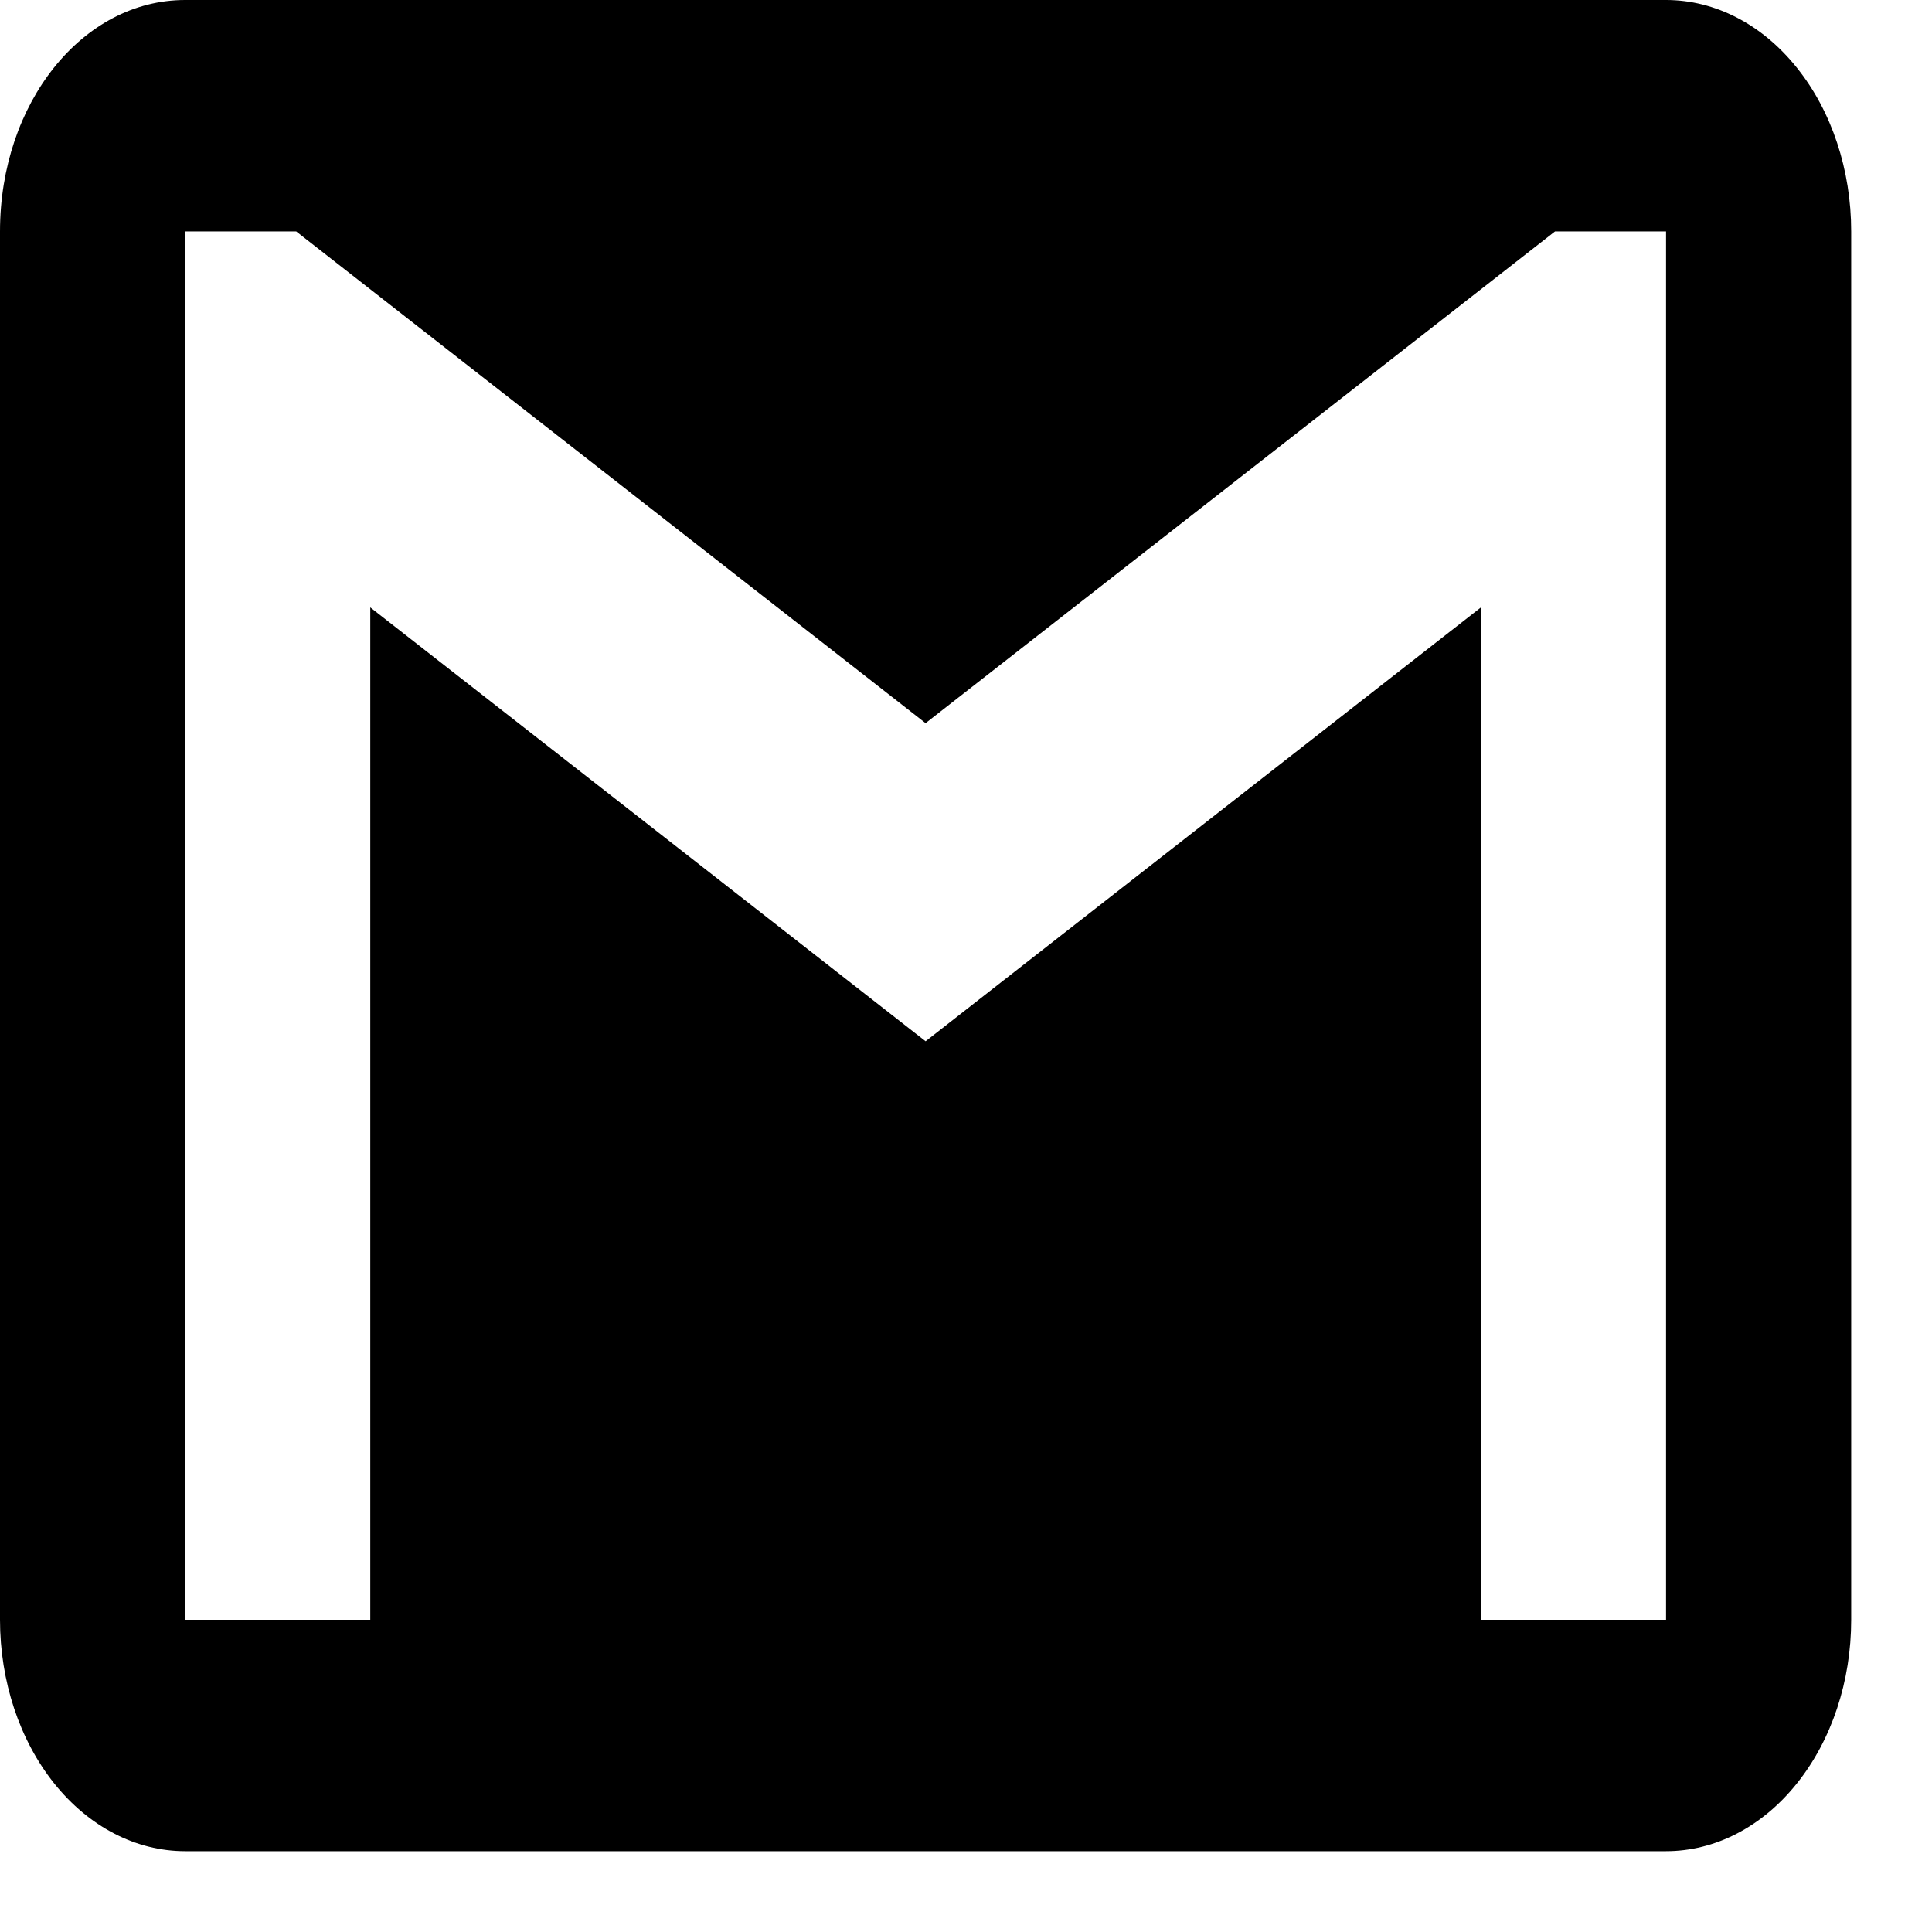
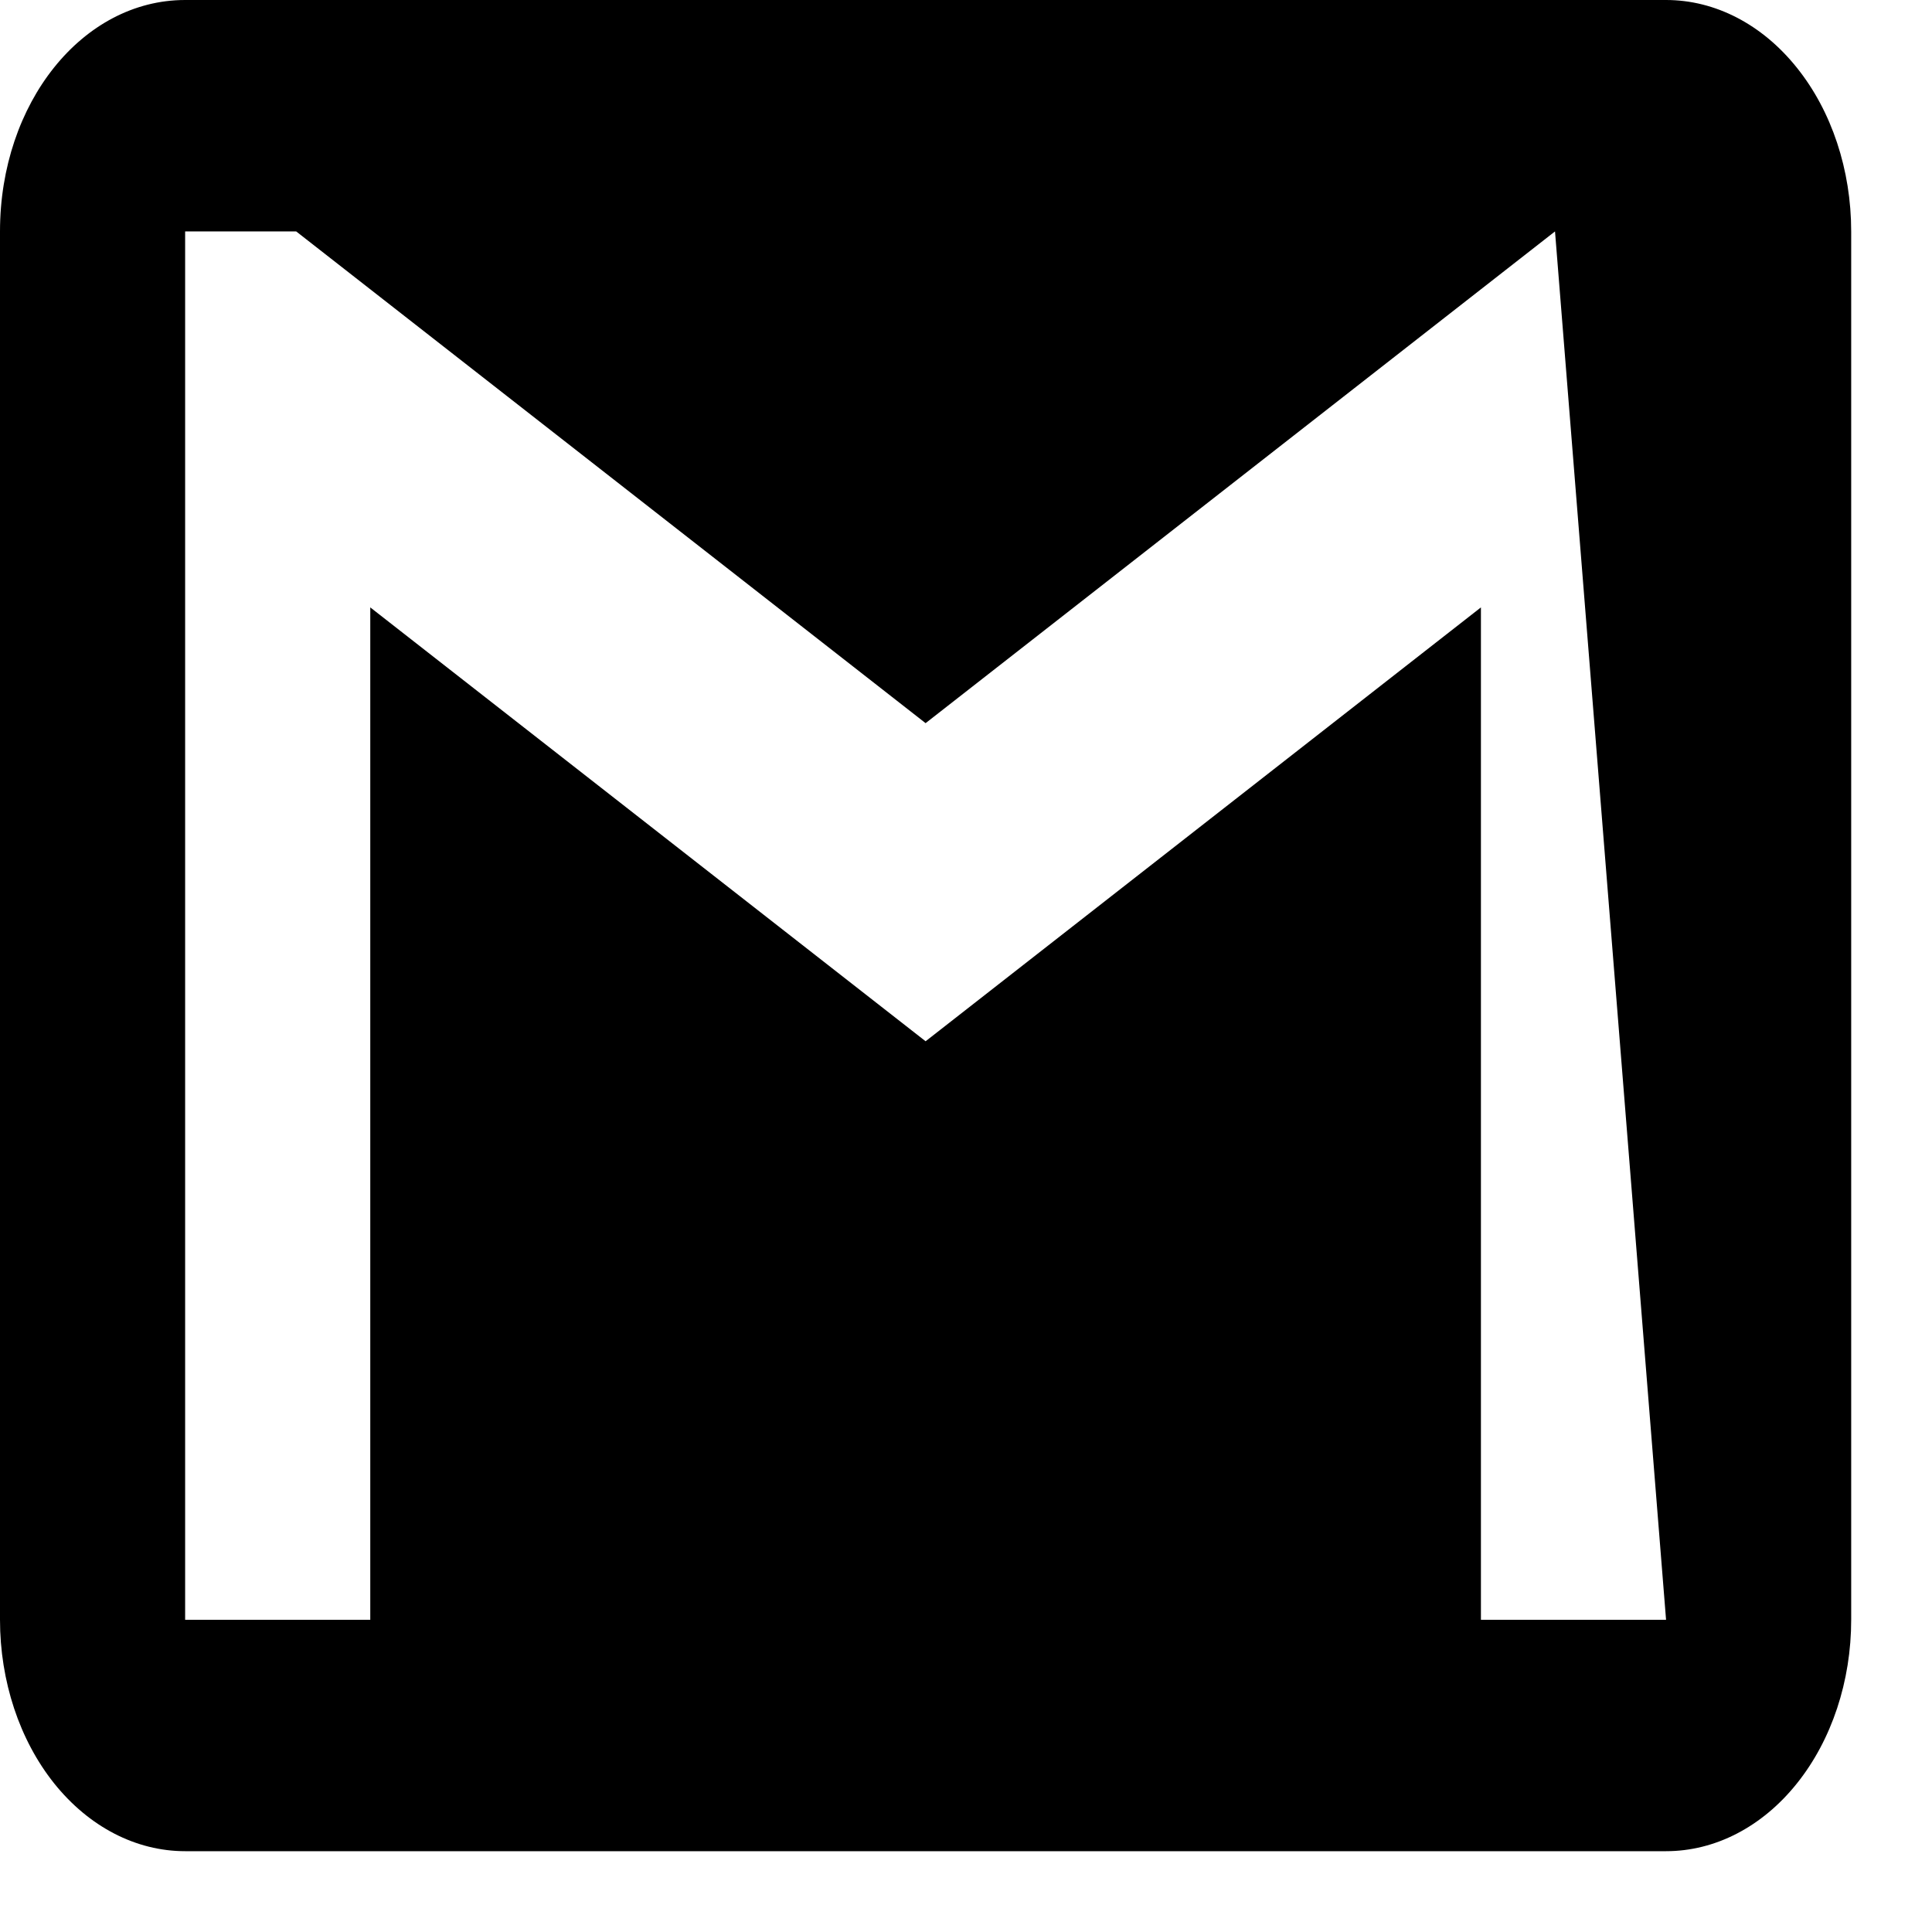
<svg xmlns="http://www.w3.org/2000/svg" fill="none" height="100%" overflow="visible" preserveAspectRatio="none" style="display: block;" viewBox="0 0 23 23" width="100%">
  <g id="Frame 61">
-     <path d="M19.834 19.283H17.63V7.231L11.019 12.396L4.408 7.231V19.283H2.204V2.755H3.526L11.019 8.609L18.512 2.755H19.834M19.834 0H2.204C0.981 0 0 1.226 0 2.755V19.283C0 20.014 0.232 20.714 0.645 21.231C1.059 21.748 1.619 22.038 2.204 22.038H19.834C20.419 22.038 20.979 21.748 21.392 21.231C21.806 20.714 22.038 20.014 22.038 19.283V2.755C22.038 2.024 21.806 1.323 21.392 0.807C20.979 0.29 20.419 0 19.834 0Z" fill="black" id="Vector" />
+     <path d="M19.834 19.283H17.63V7.231L11.019 12.396L4.408 7.231V19.283H2.204V2.755H3.526L11.019 8.609L18.512 2.755M19.834 0H2.204C0.981 0 0 1.226 0 2.755V19.283C0 20.014 0.232 20.714 0.645 21.231C1.059 21.748 1.619 22.038 2.204 22.038H19.834C20.419 22.038 20.979 21.748 21.392 21.231C21.806 20.714 22.038 20.014 22.038 19.283V2.755C22.038 2.024 21.806 1.323 21.392 0.807C20.979 0.29 20.419 0 19.834 0Z" fill="black" id="Vector" />
  </g>
</svg>